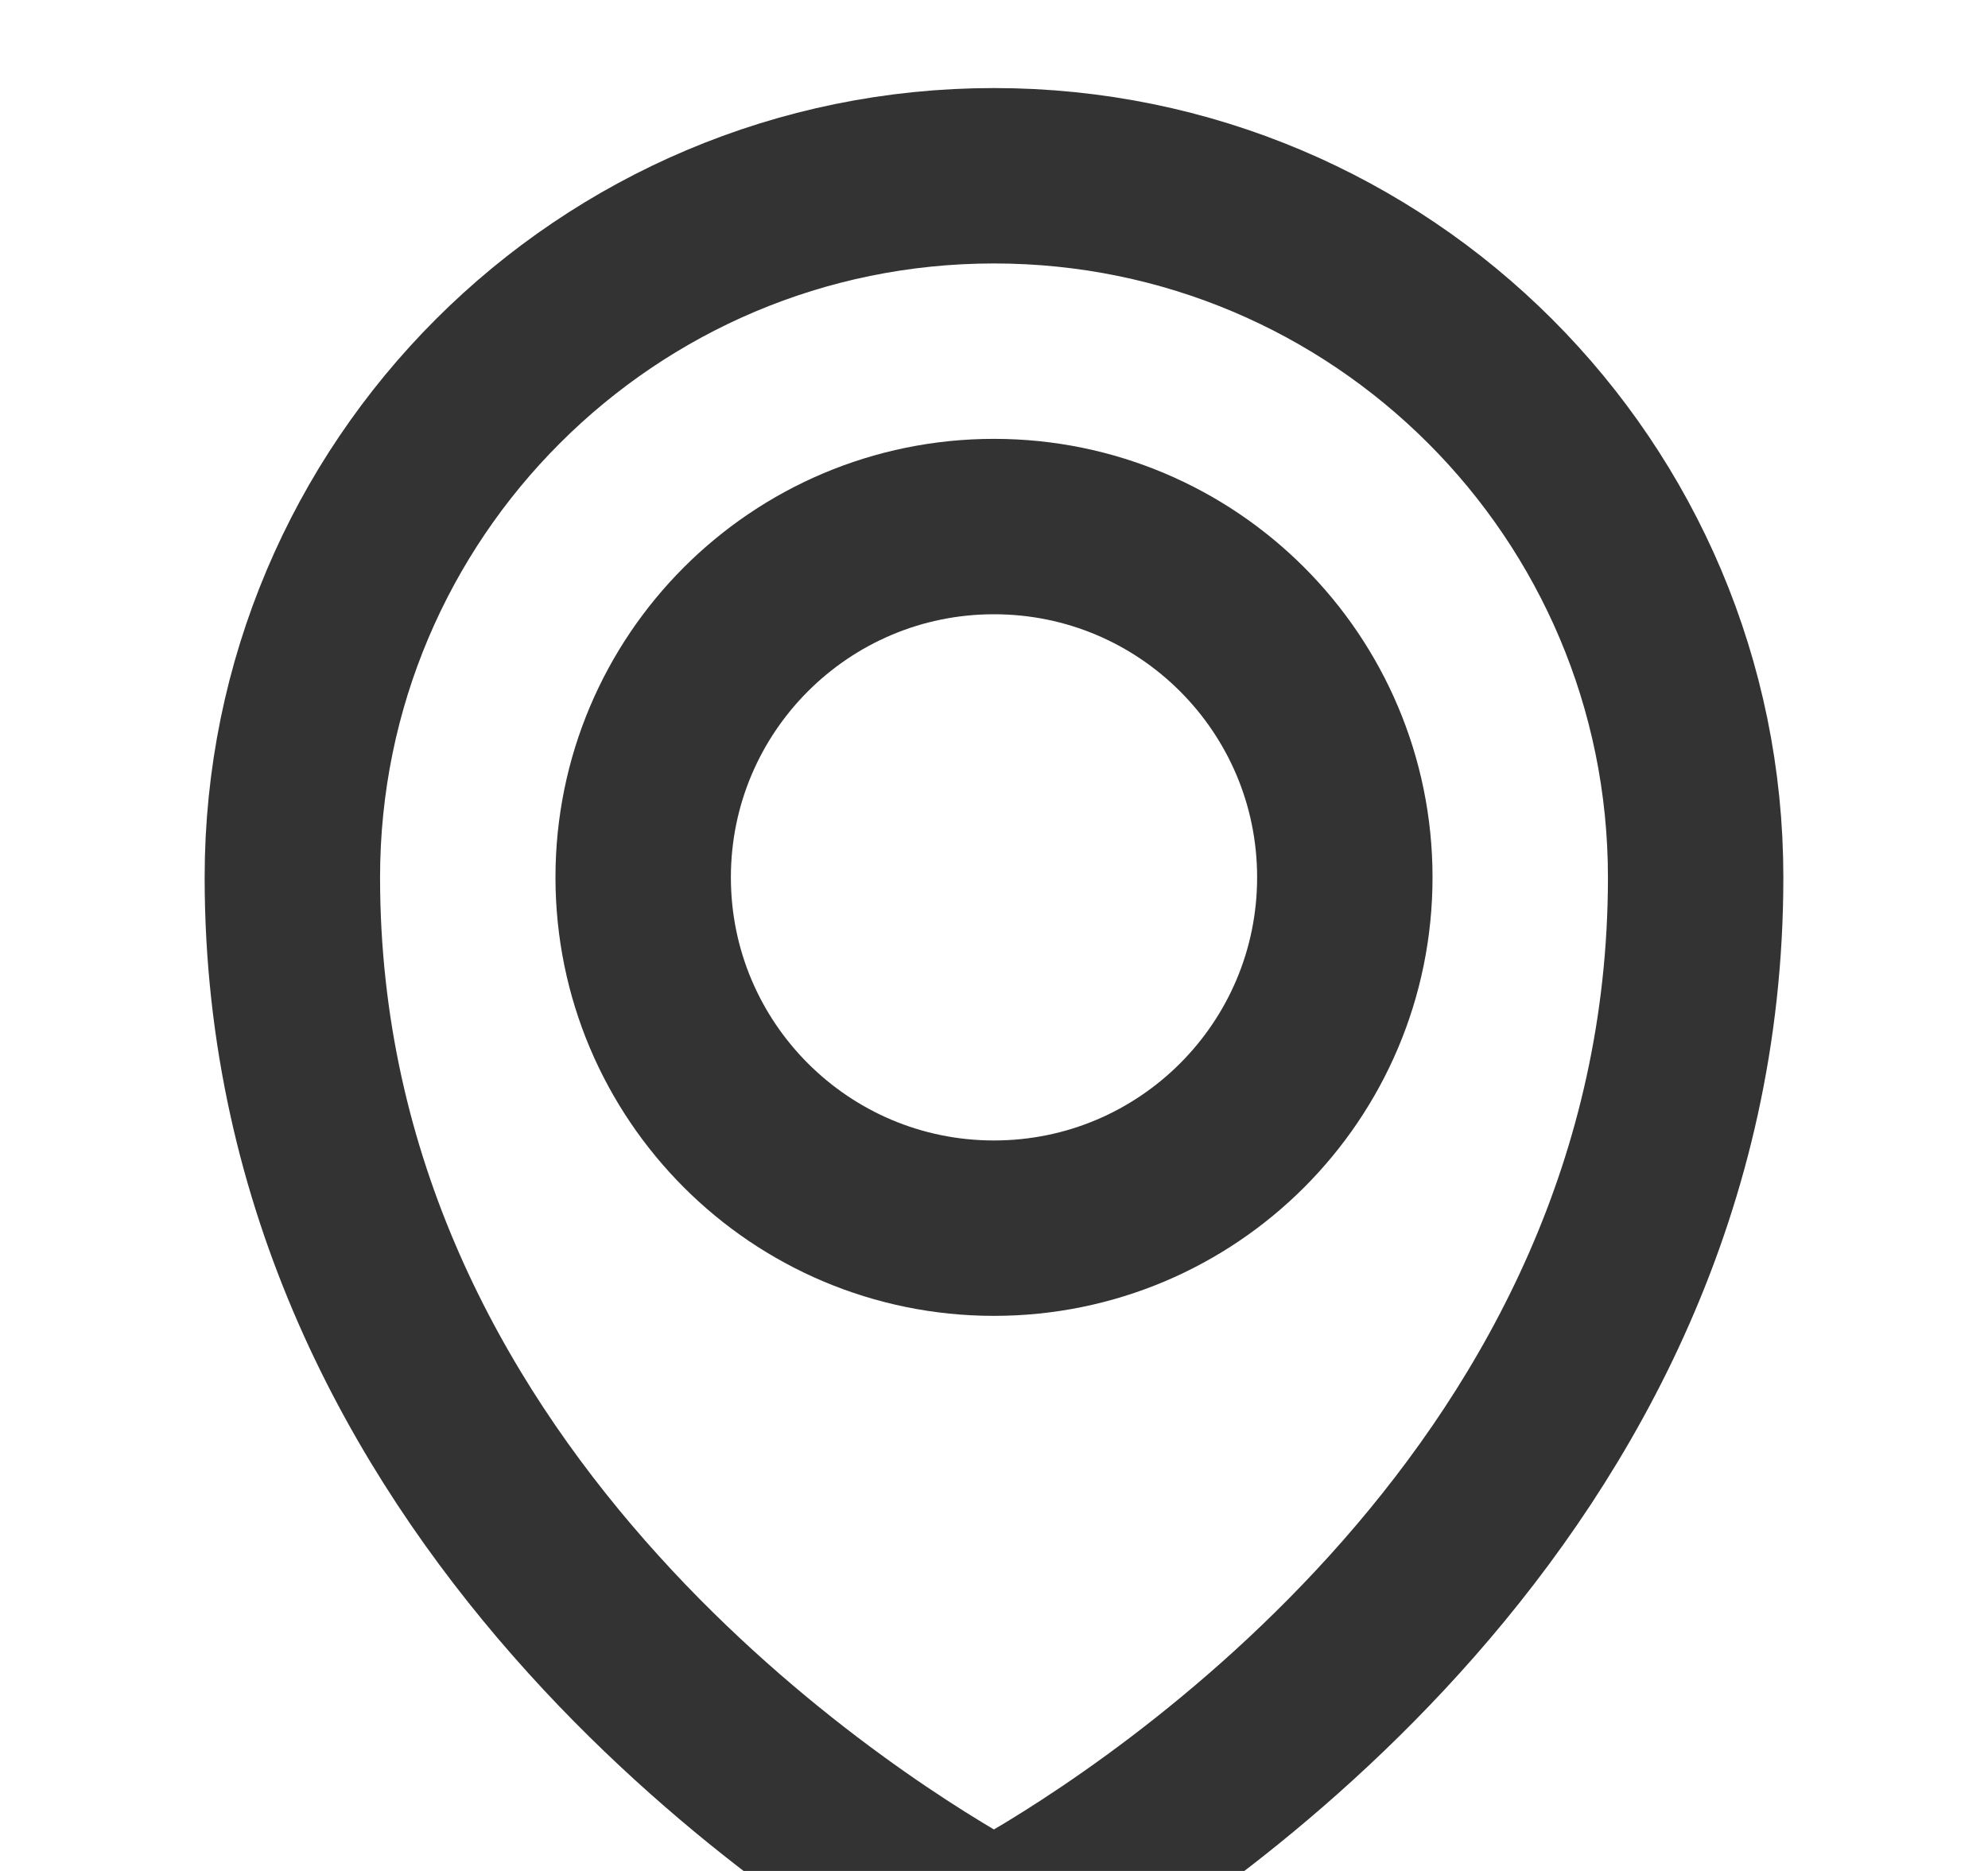
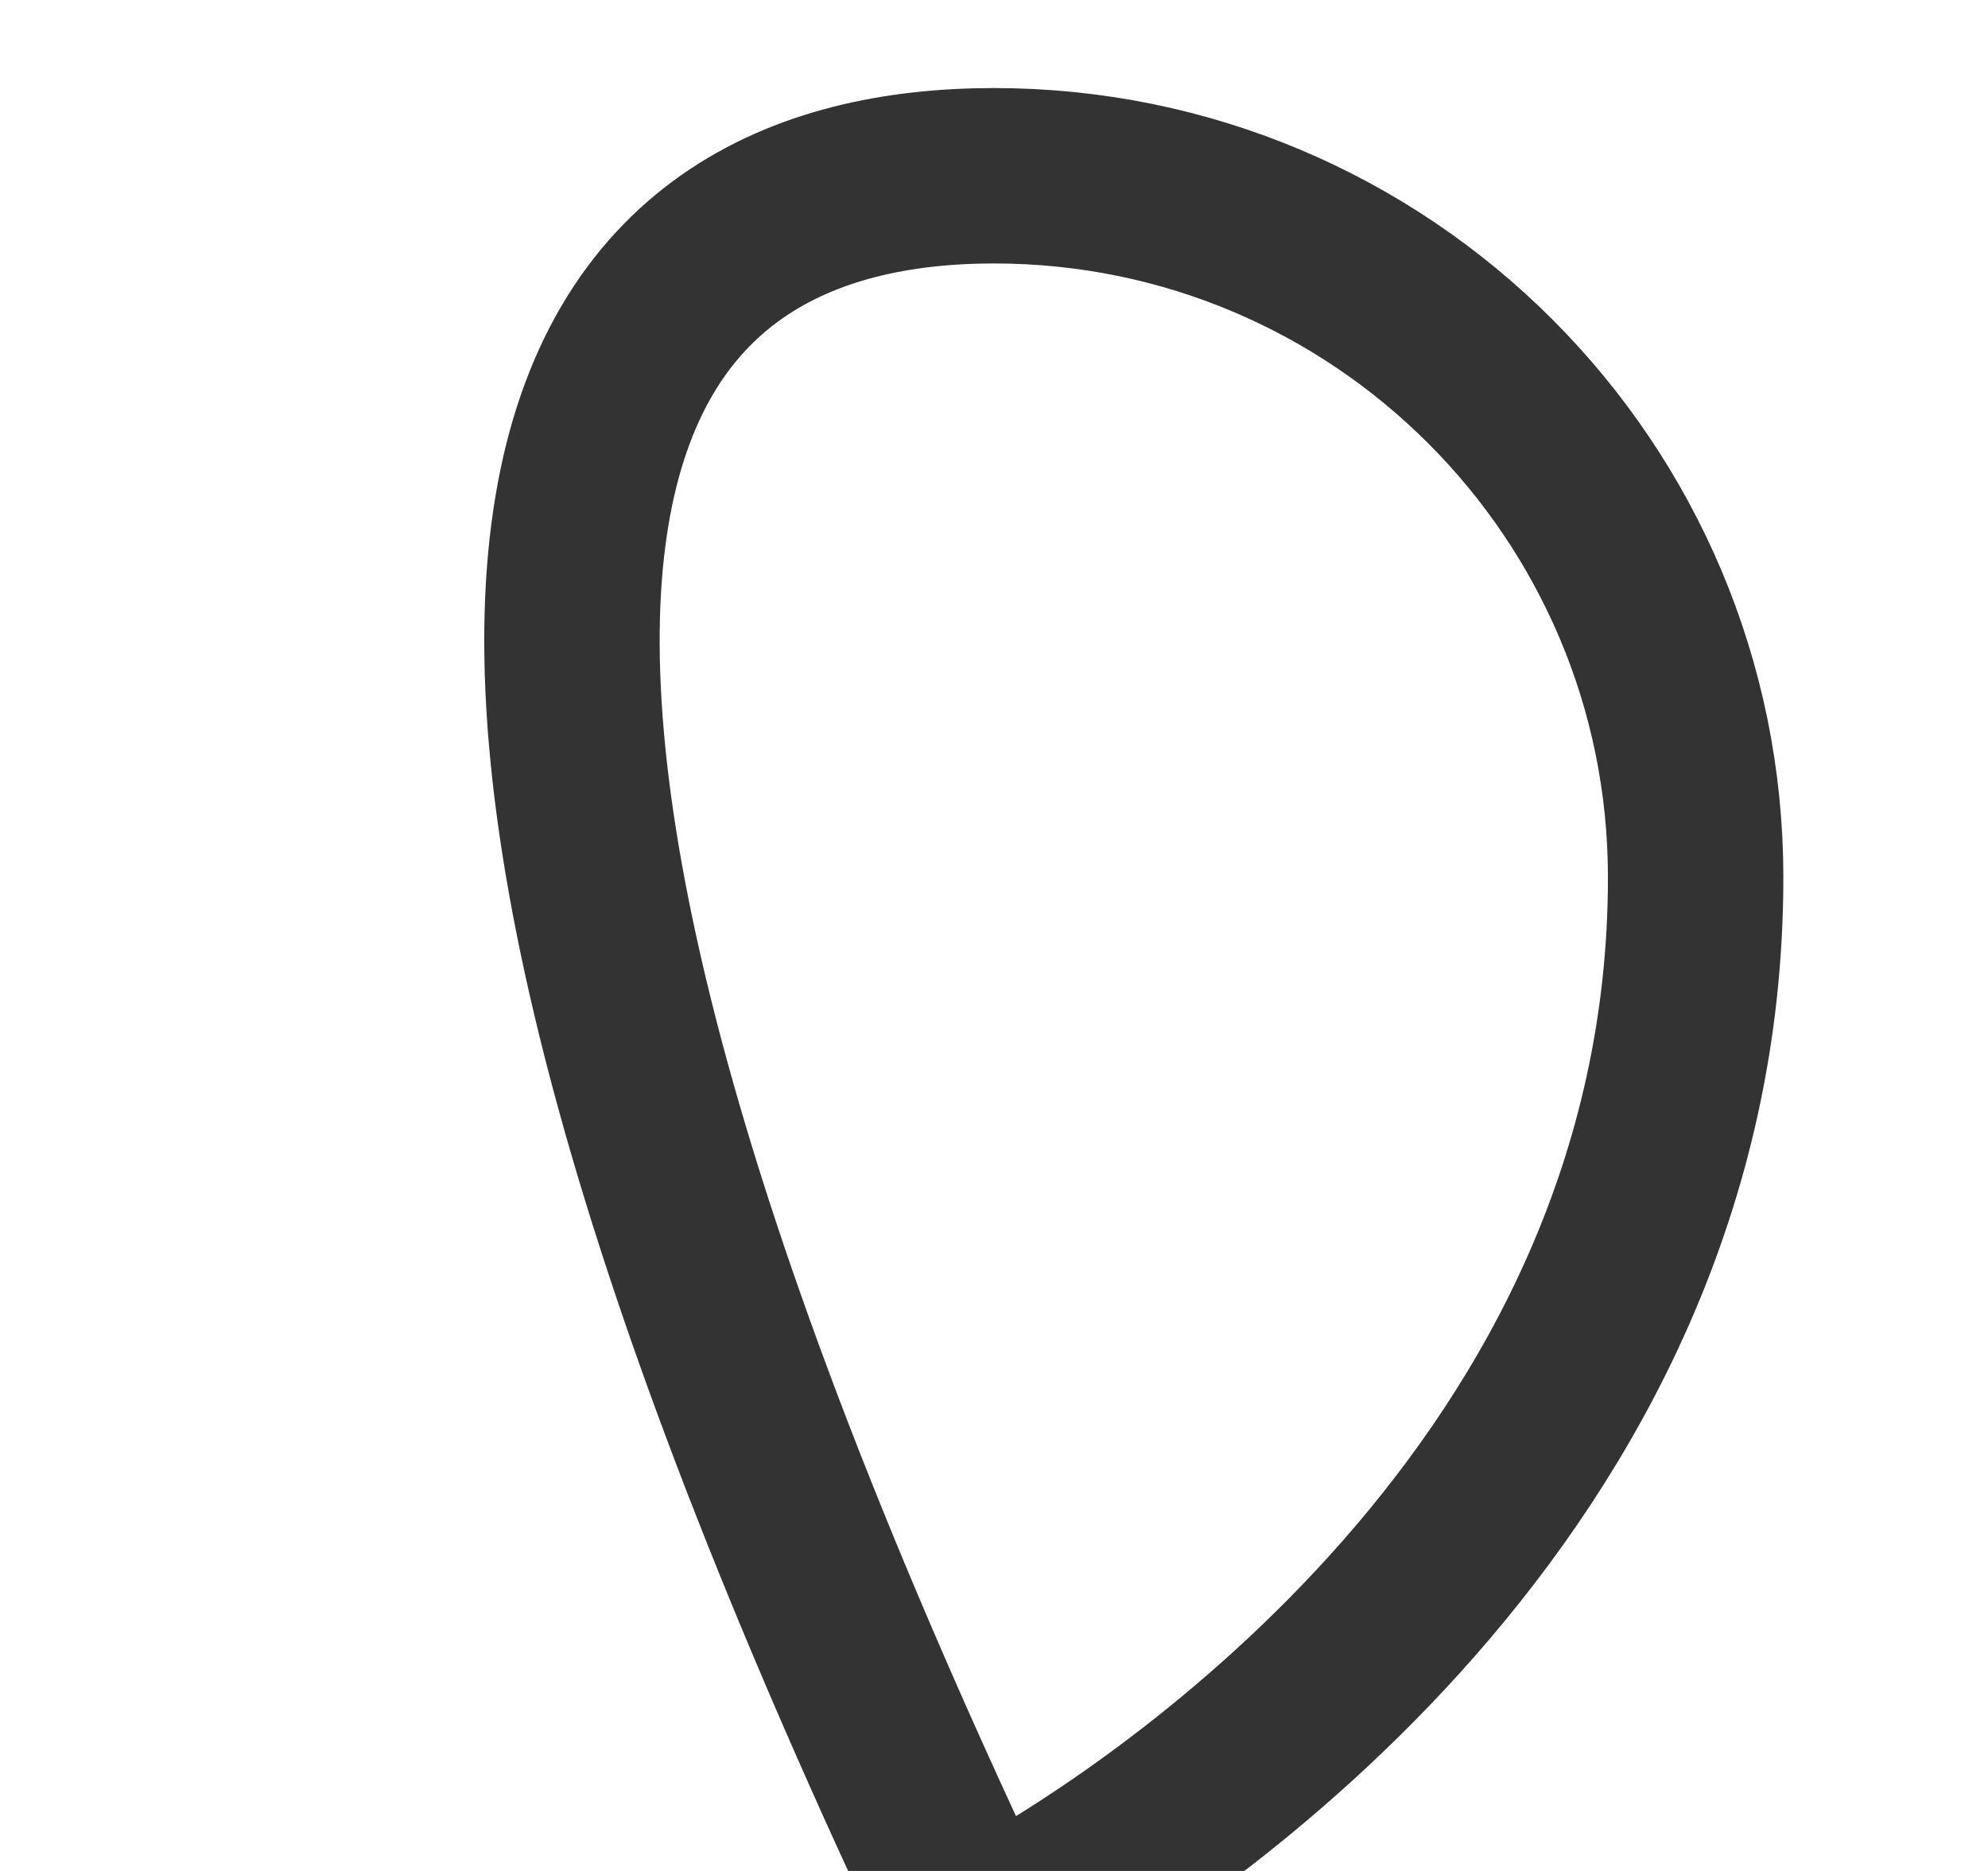
<svg xmlns="http://www.w3.org/2000/svg" width="17" height="16" viewBox="0 0 17 16" fill="none">
-   <path fill-rule="evenodd" clip-rule="evenodd" d="M8.5 10.503C10.157 10.503 11.5 9.16 11.5 7.503C11.5 5.846 10.157 4.503 8.5 4.503C6.843 4.503 5.5 5.846 5.5 7.503C5.5 9.16 6.843 10.503 8.5 10.503Z" stroke="#333333" stroke-width="1.5" stroke-linecap="round" stroke-linejoin="round" />
-   <path fill-rule="evenodd" clip-rule="evenodd" d="M14.5 7.503C14.5 12.769 9.879 15.723 8.747 16.369C8.594 16.457 8.405 16.457 8.252 16.369C7.121 15.723 2.5 12.768 2.5 7.503C2.5 4.189 5.186 1.503 8.5 1.503C11.814 1.503 14.5 4.189 14.5 7.503V7.503Z" stroke="#333333" stroke-width="1.5" stroke-linecap="round" stroke-linejoin="round" />
+   <path fill-rule="evenodd" clip-rule="evenodd" d="M14.5 7.503C14.5 12.769 9.879 15.723 8.747 16.369C8.594 16.457 8.405 16.457 8.252 16.369C2.5 4.189 5.186 1.503 8.5 1.503C11.814 1.503 14.5 4.189 14.5 7.503V7.503Z" stroke="#333333" stroke-width="1.5" stroke-linecap="round" stroke-linejoin="round" />
</svg>